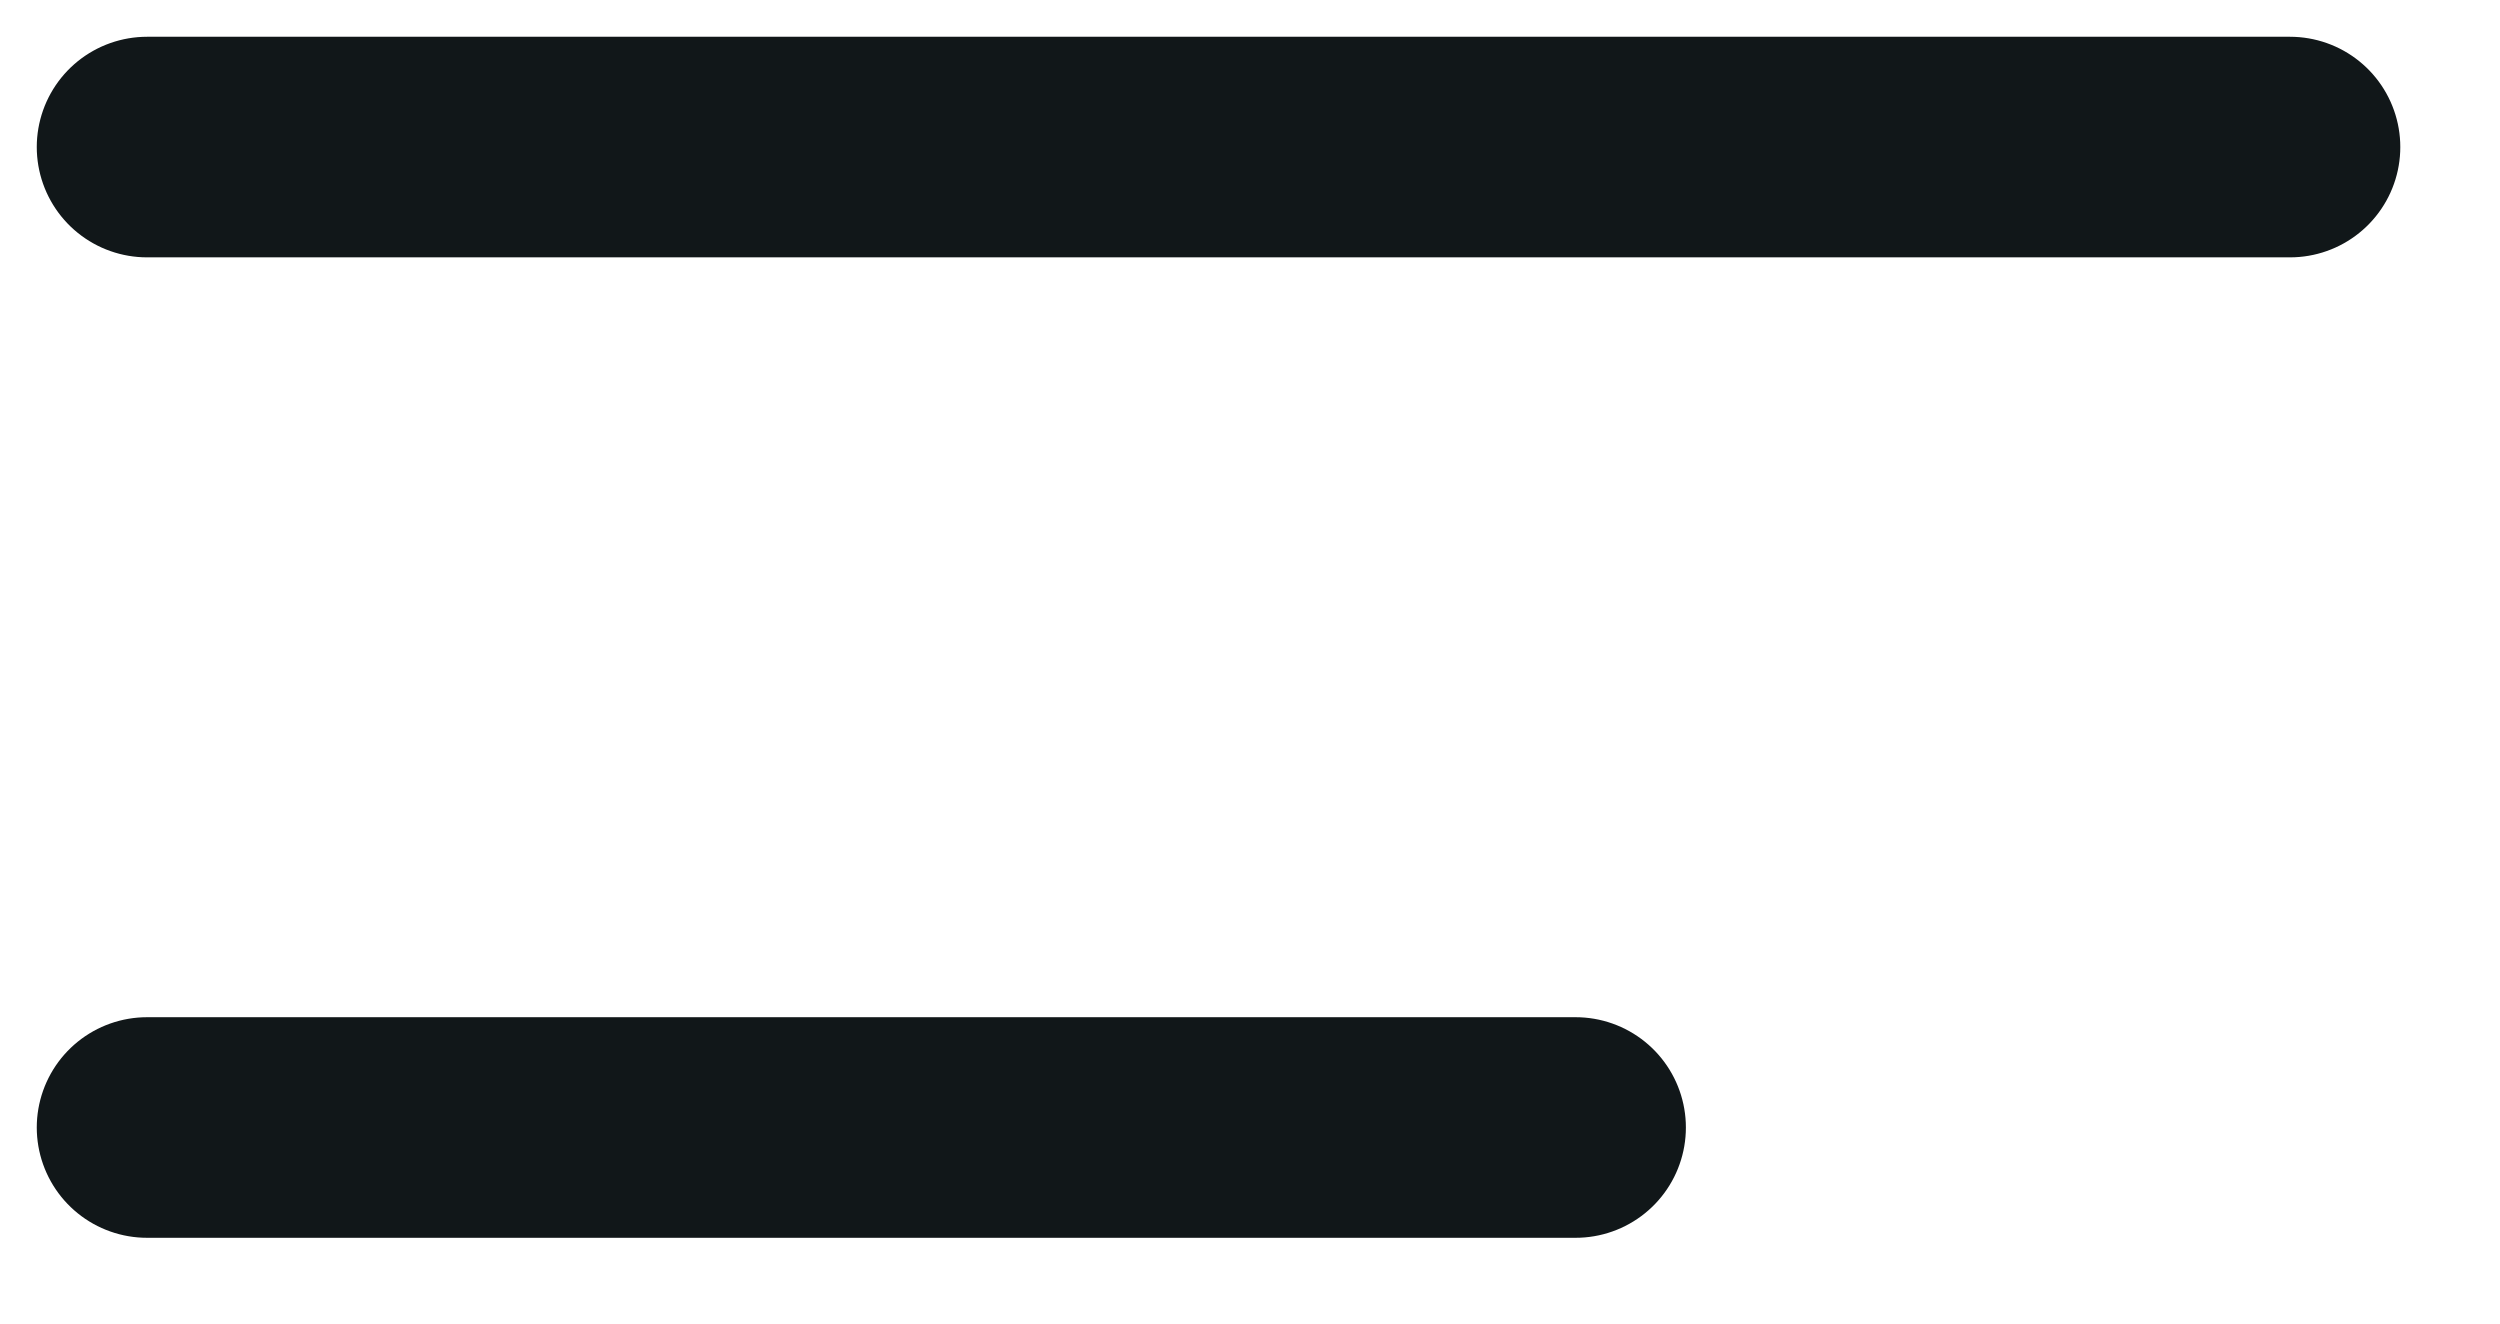
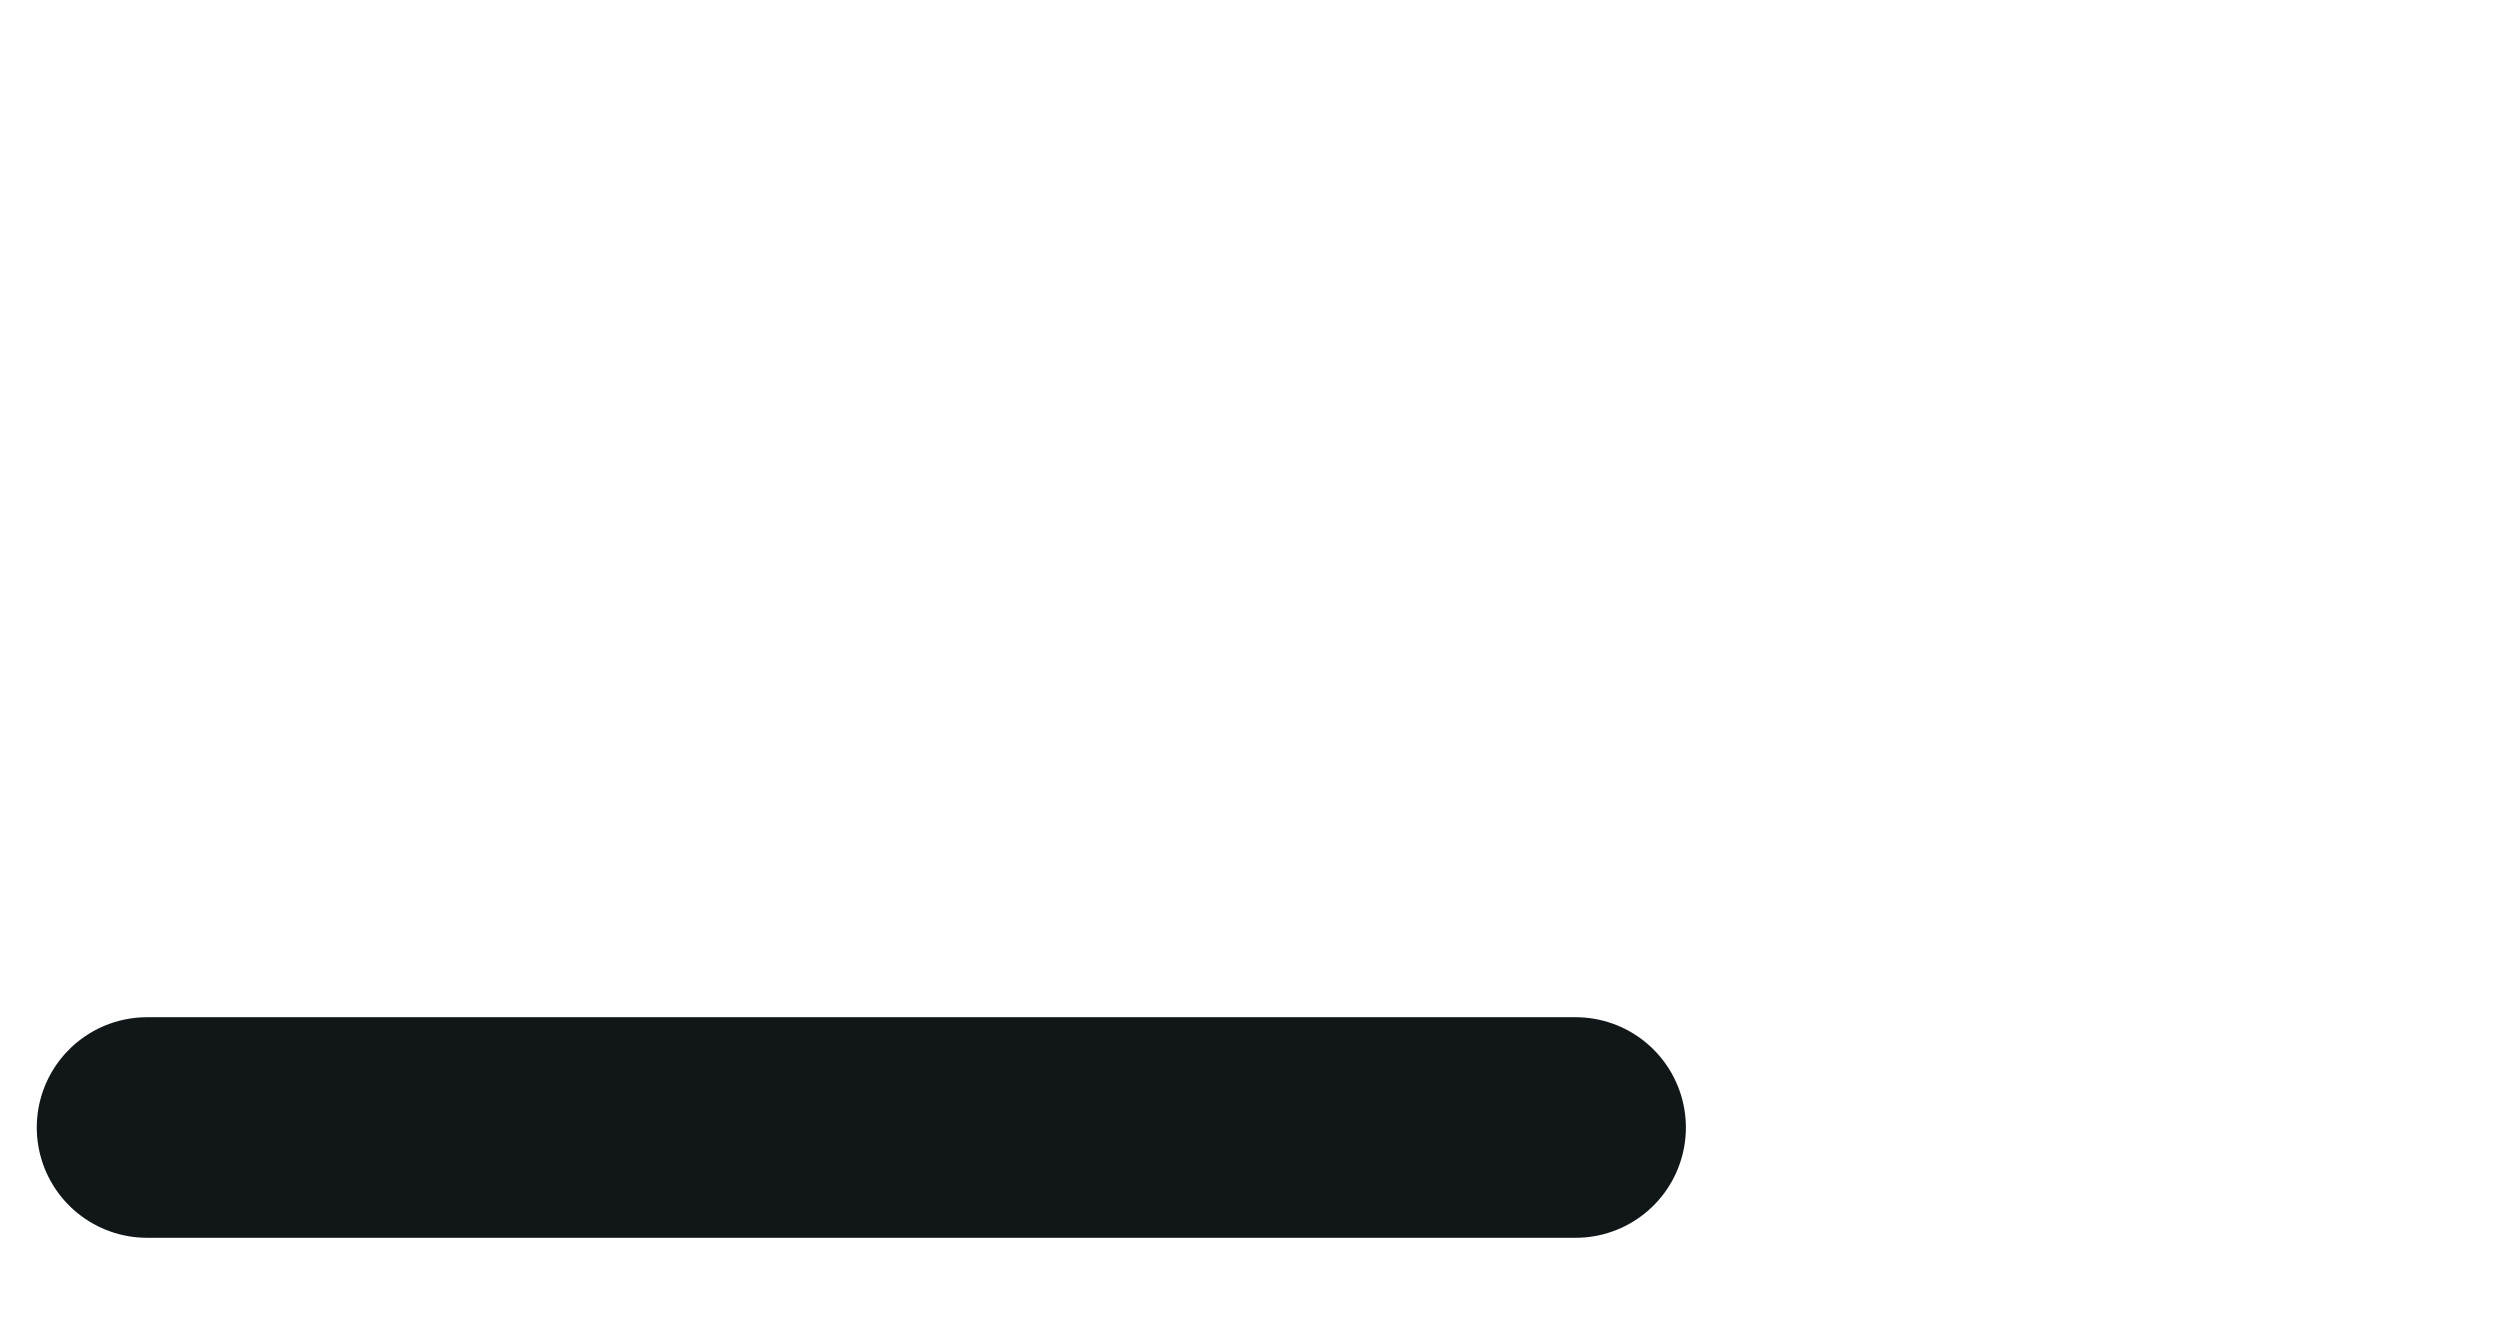
<svg xmlns="http://www.w3.org/2000/svg" width="17" height="9" viewBox="0 0 17 9" fill="none">
-   <path d="M1 1H15.572" stroke="#111719" stroke-width="1.5" stroke-linecap="round" />
  <path d="M1 7.667H10.714" stroke="#111719" stroke-width="1.5" stroke-linecap="round" />
</svg>